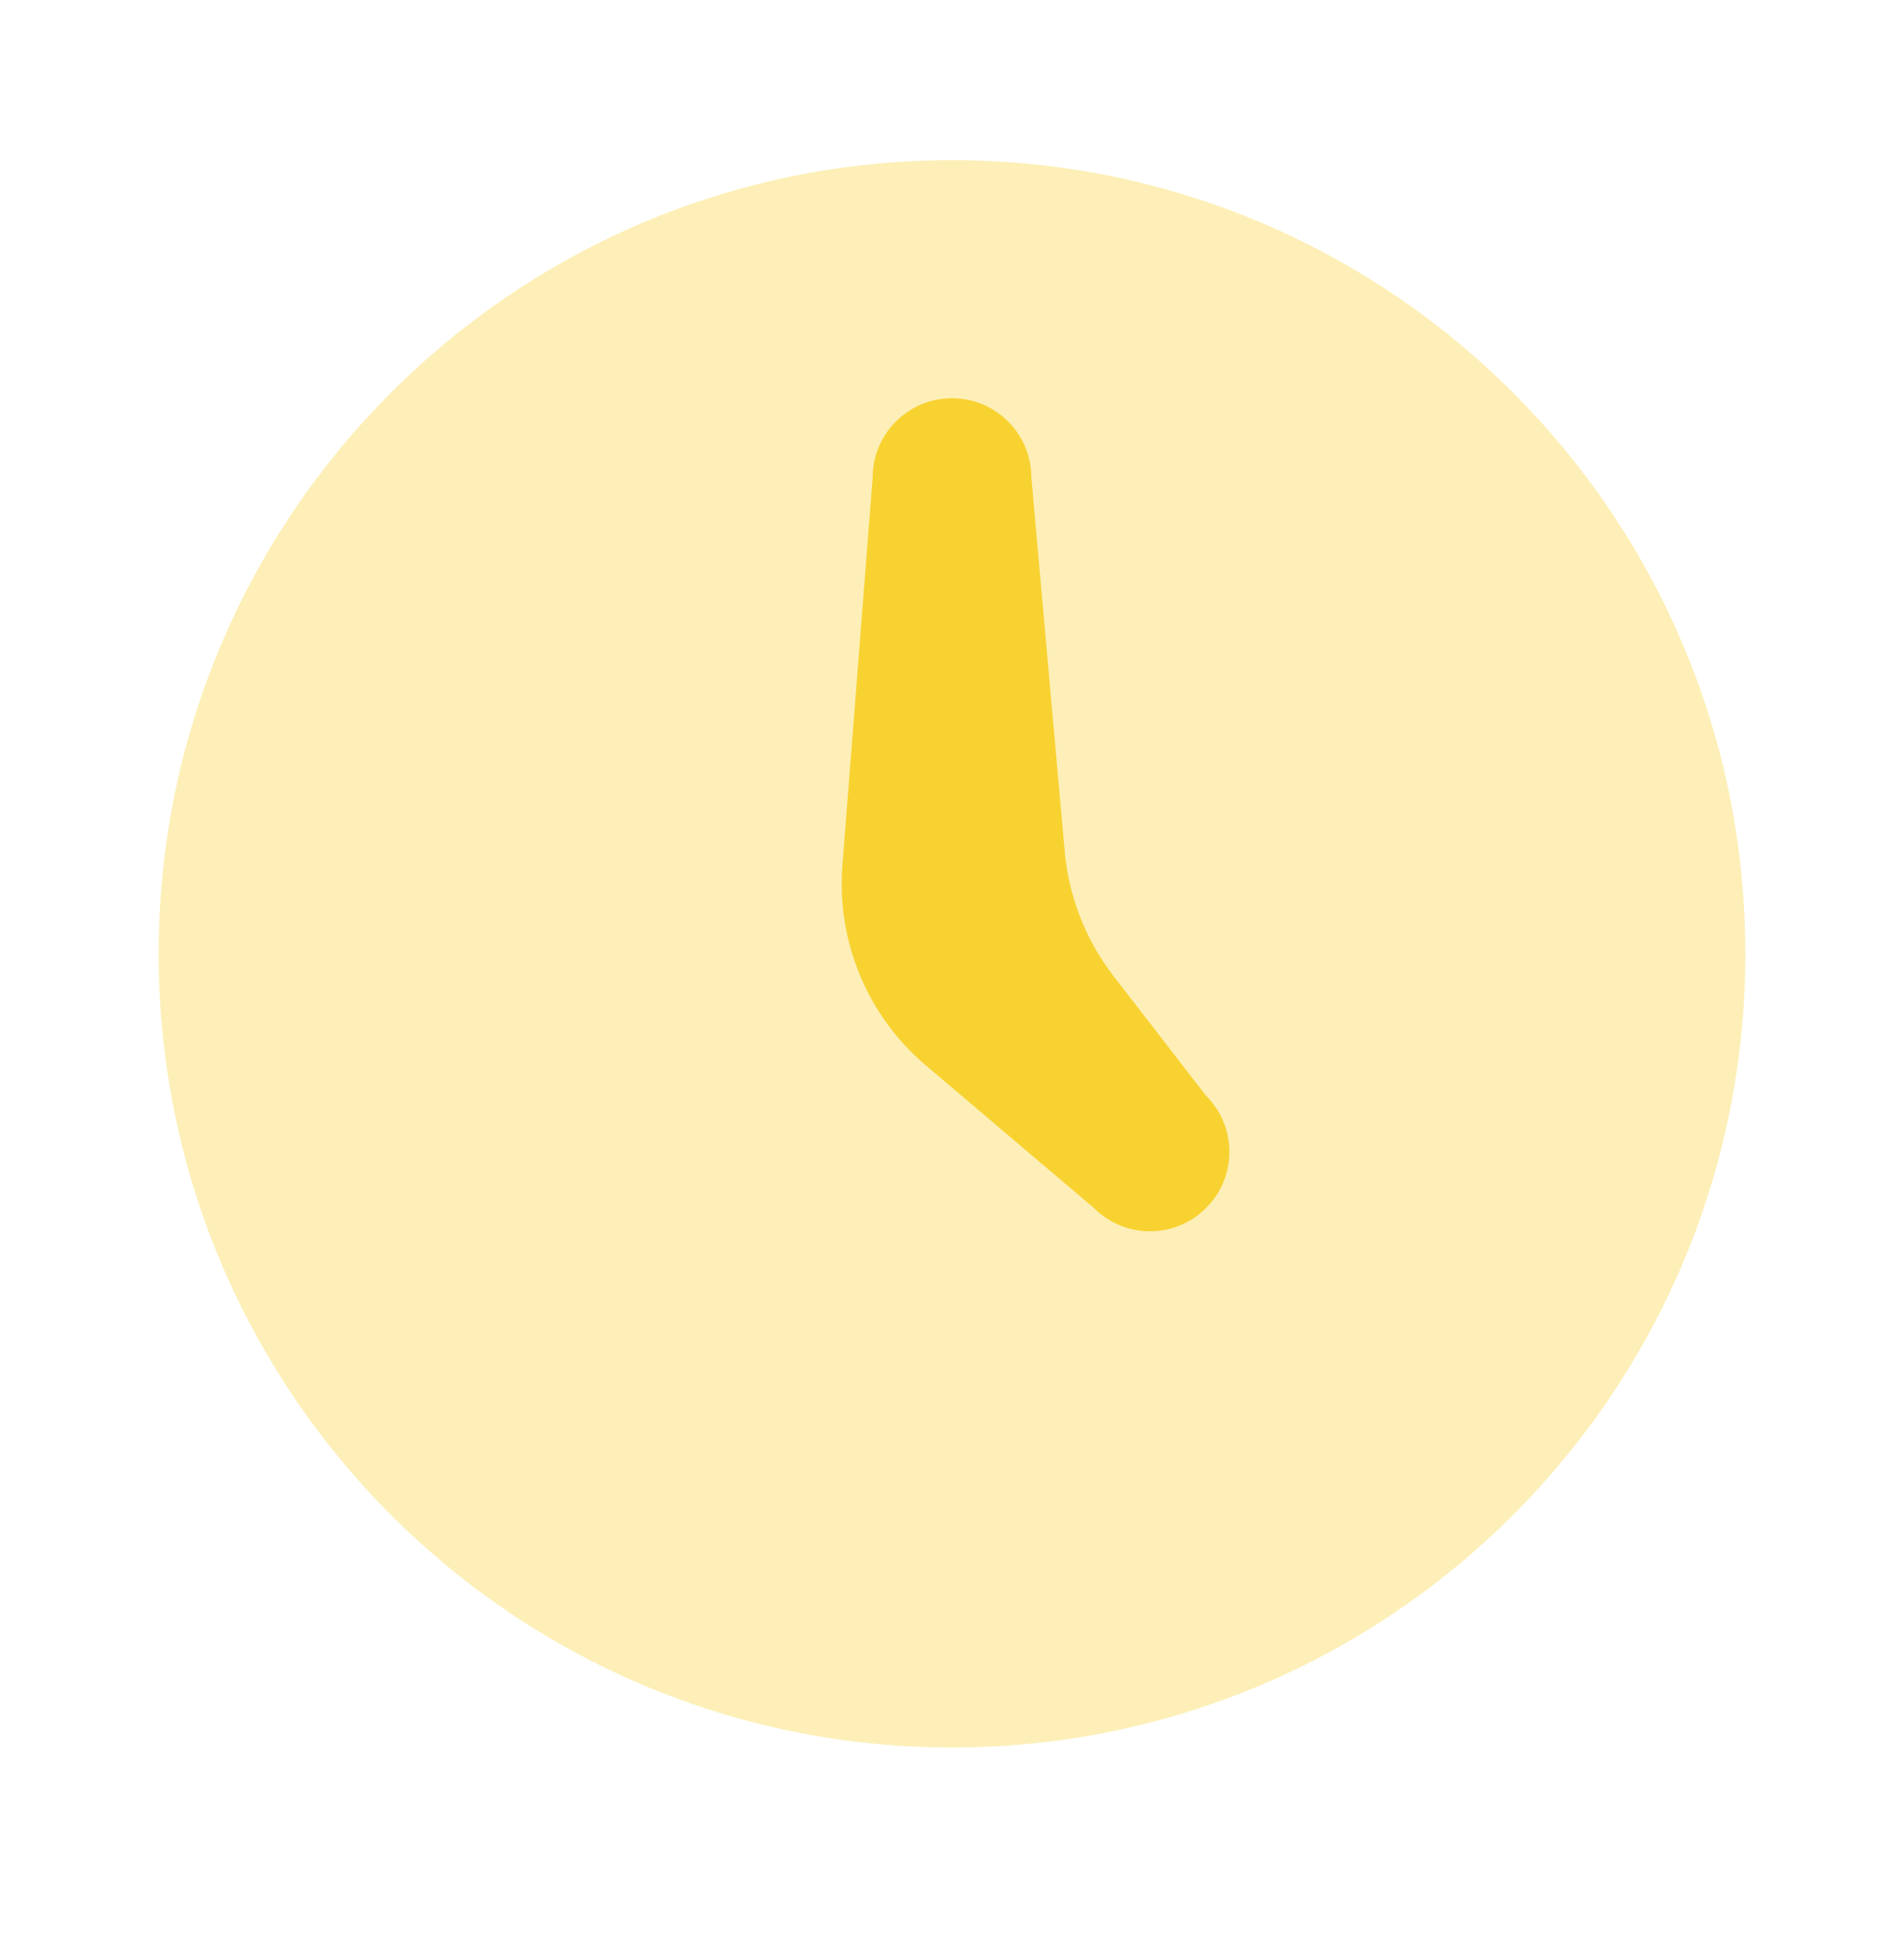
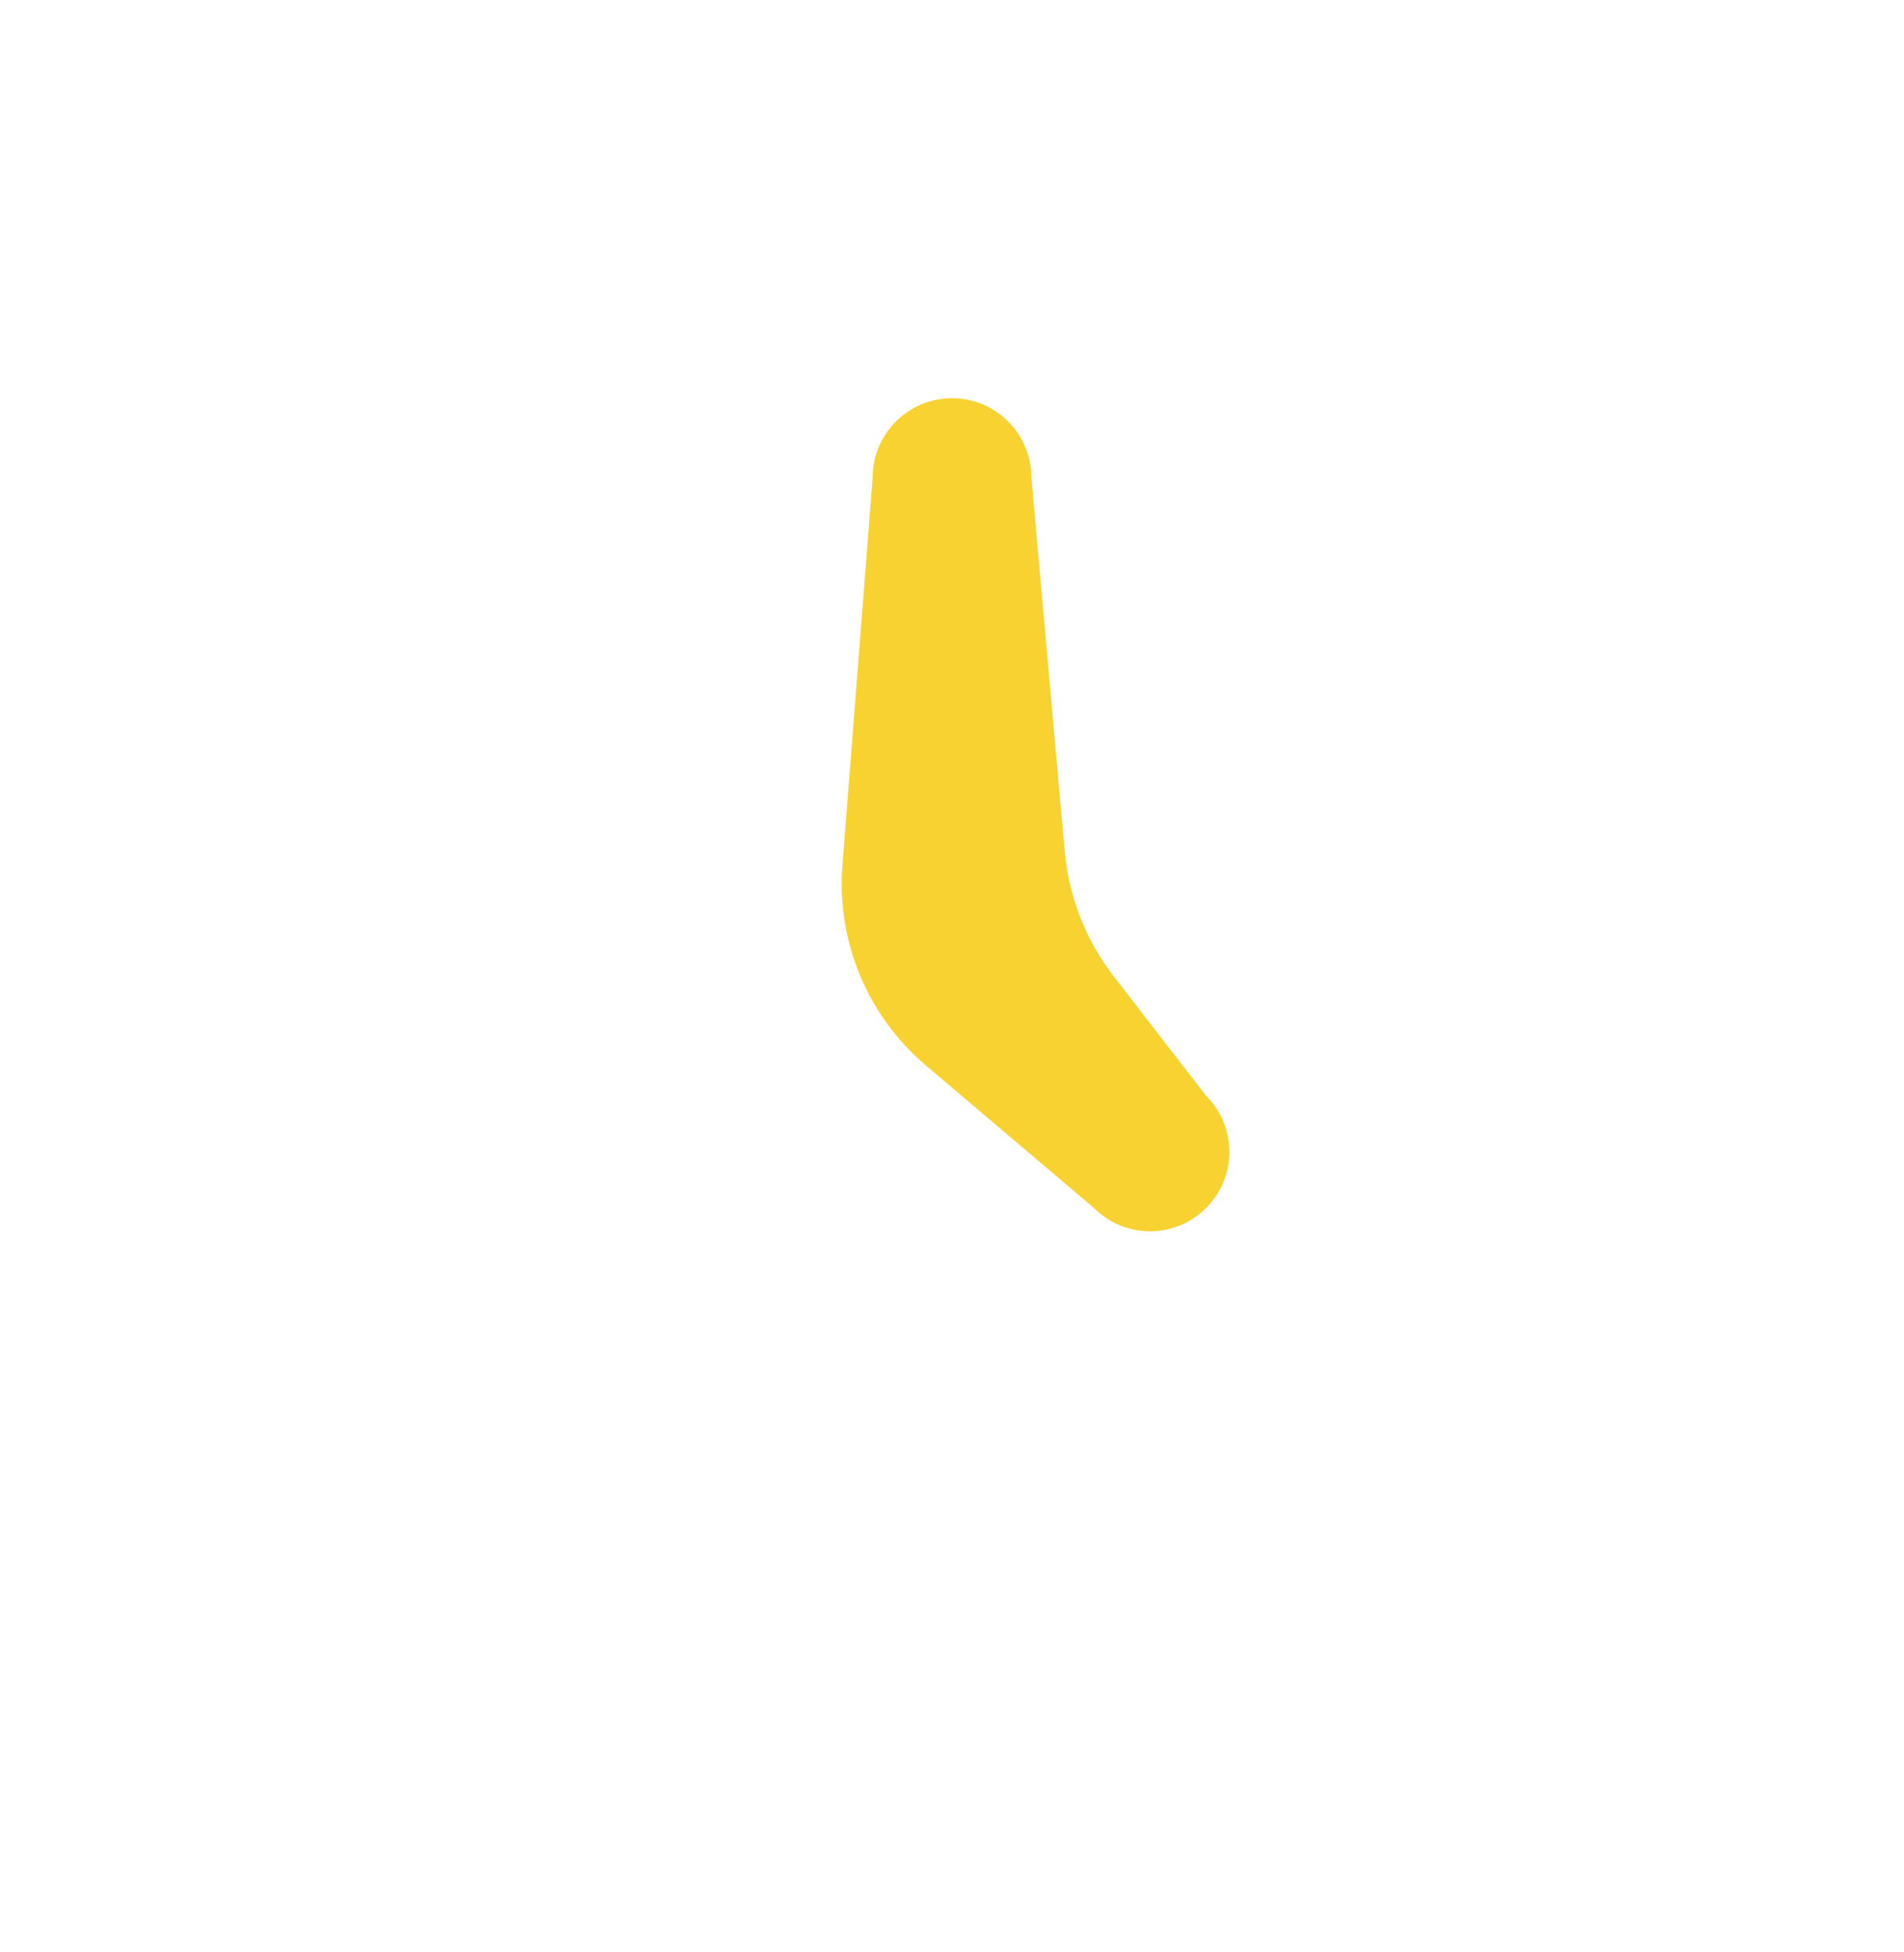
<svg xmlns="http://www.w3.org/2000/svg" width="40" height="41" viewBox="0 0 40 41" fill="none">
-   <path opacity="0.35" d="M20 36.697C29.205 36.697 36.667 29.235 36.667 20.03C36.667 10.825 29.205 3.363 20 3.363C10.795 3.363 3.333 10.825 3.333 20.03C3.333 29.235 10.795 36.697 20 36.697Z" fill="#F8D231" />
  <path d="M25.338 23.012L23.393 20.497C22.81 19.742 22.455 18.835 22.368 17.885L21.667 10.03C21.667 9.11 20.92 8.363 20 8.363C19.08 8.363 18.333 9.11 18.333 10.03L17.698 18.172C17.573 19.772 18.225 21.335 19.45 22.373L22.982 25.368C23.633 26.02 24.688 26.02 25.338 25.368C25.99 24.718 25.99 23.662 25.338 23.012Z" fill="#F8D231" />
</svg>